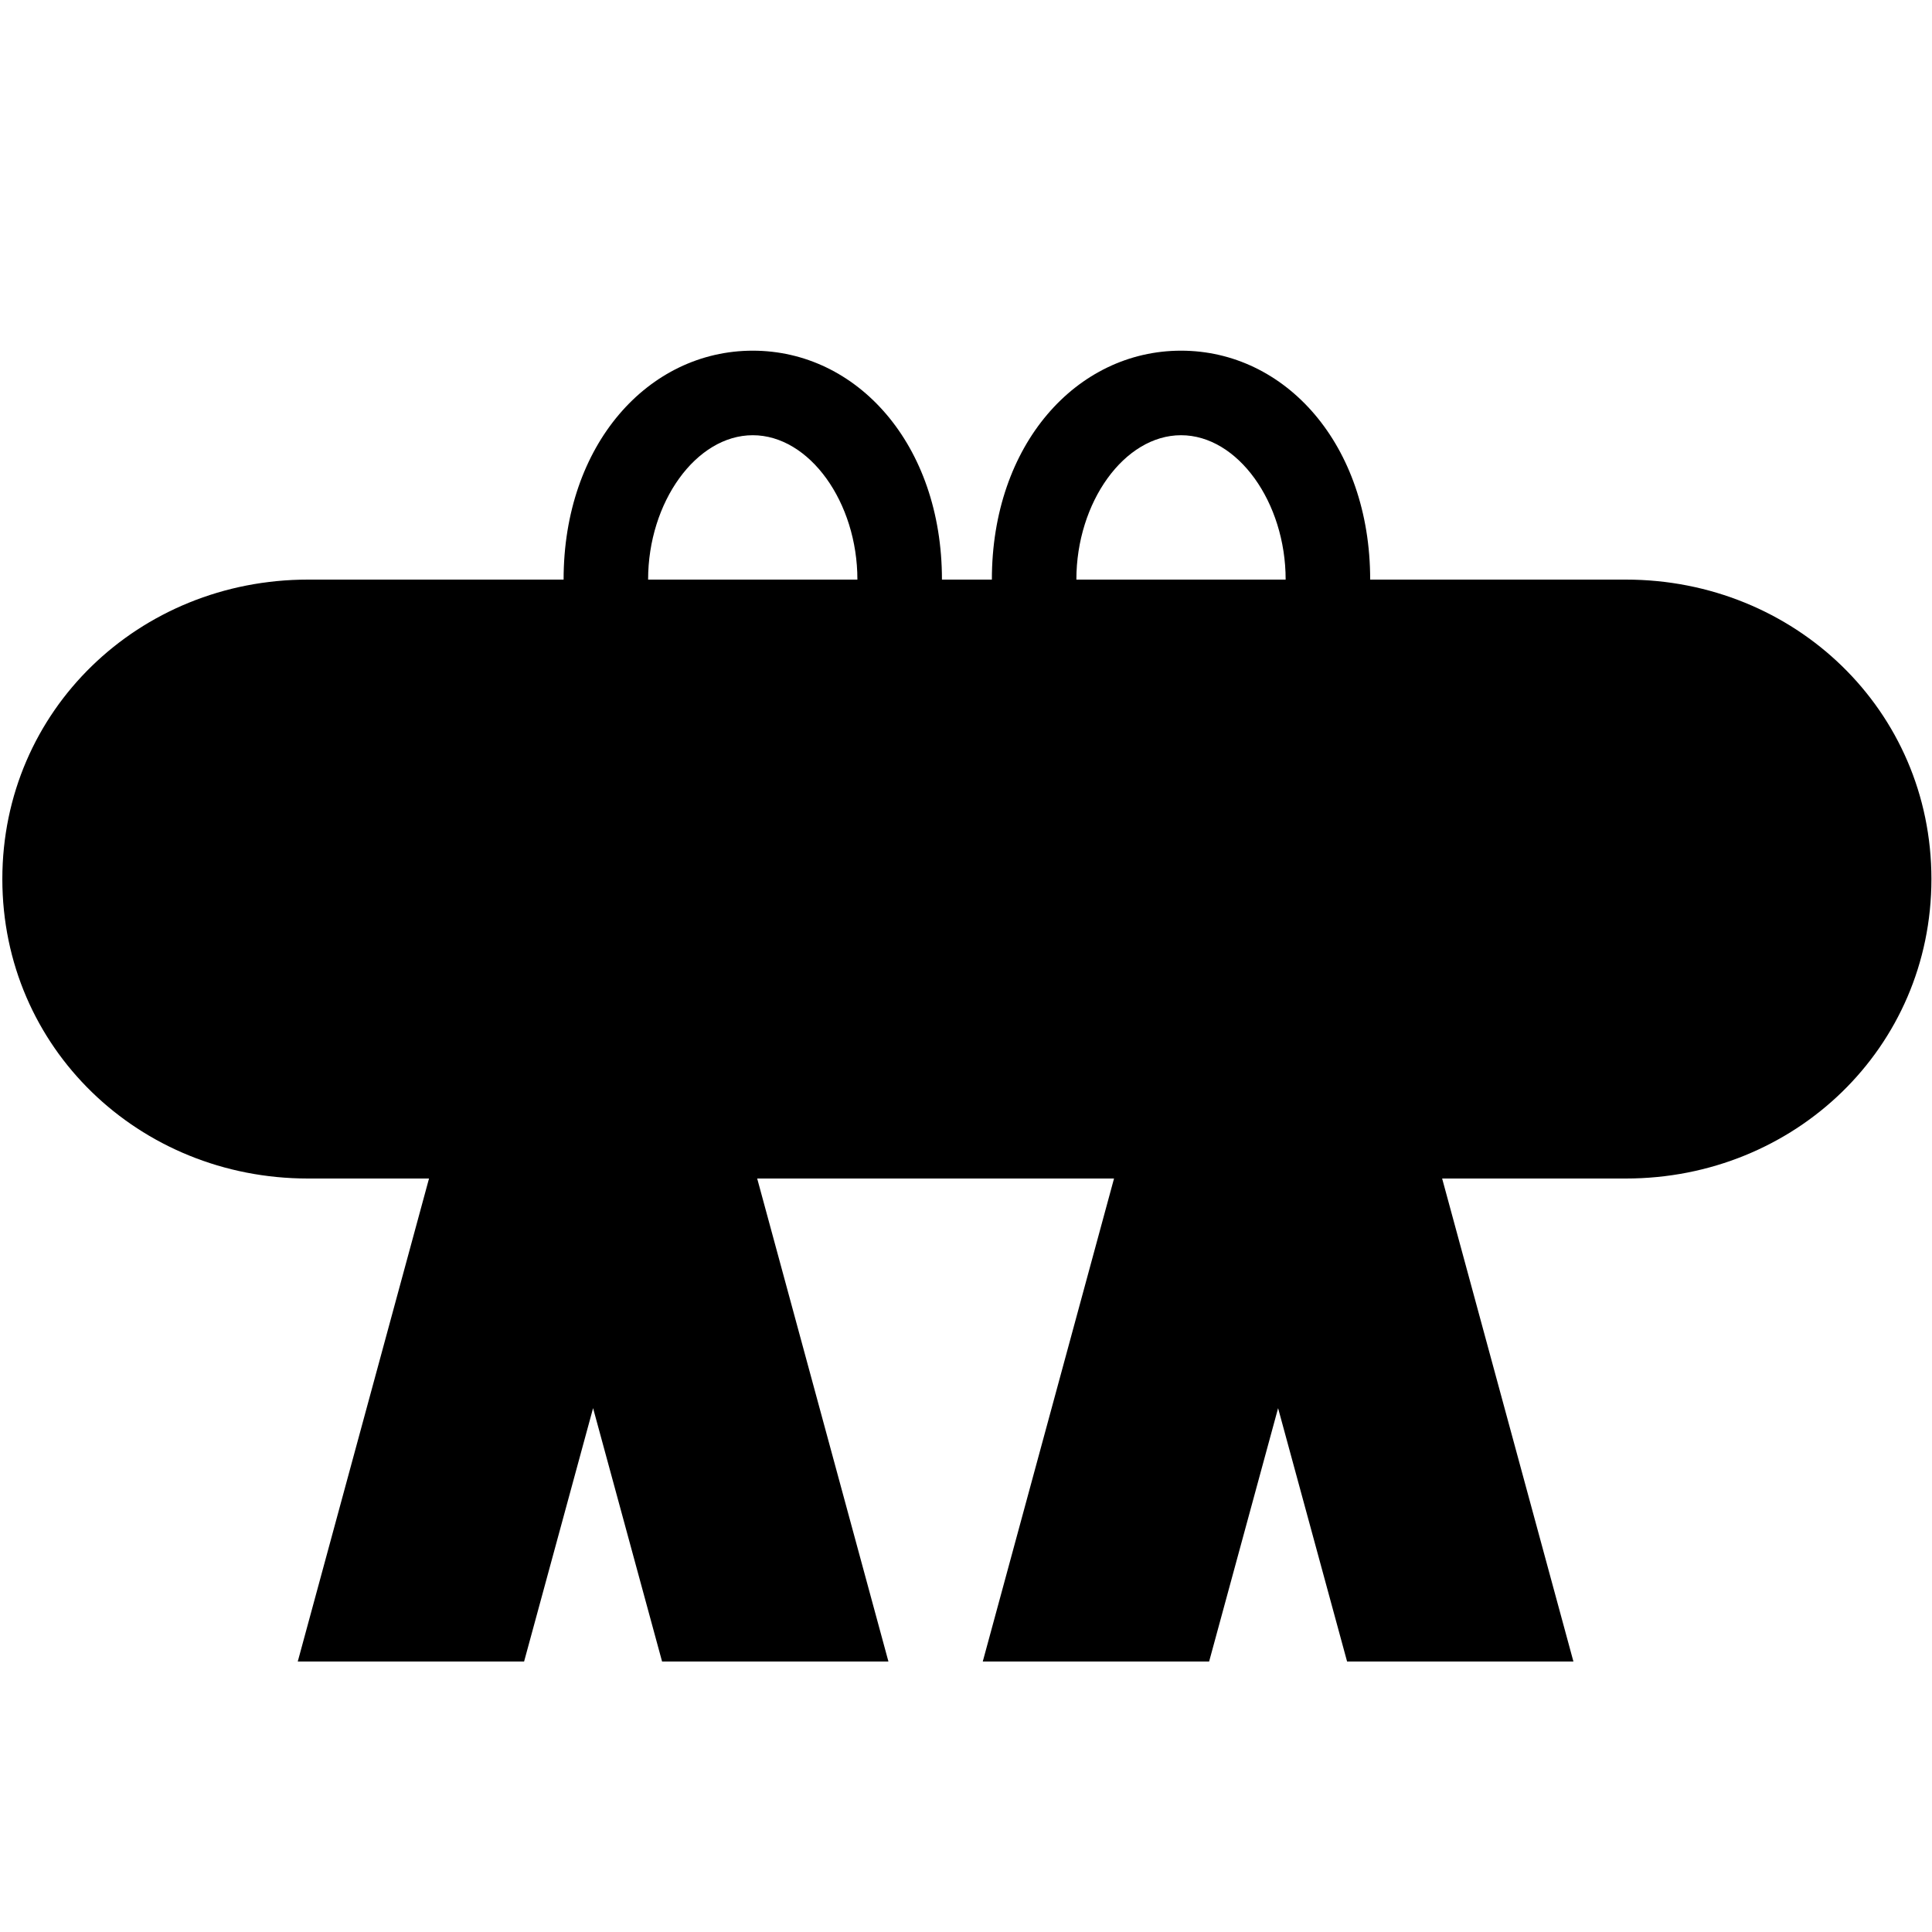
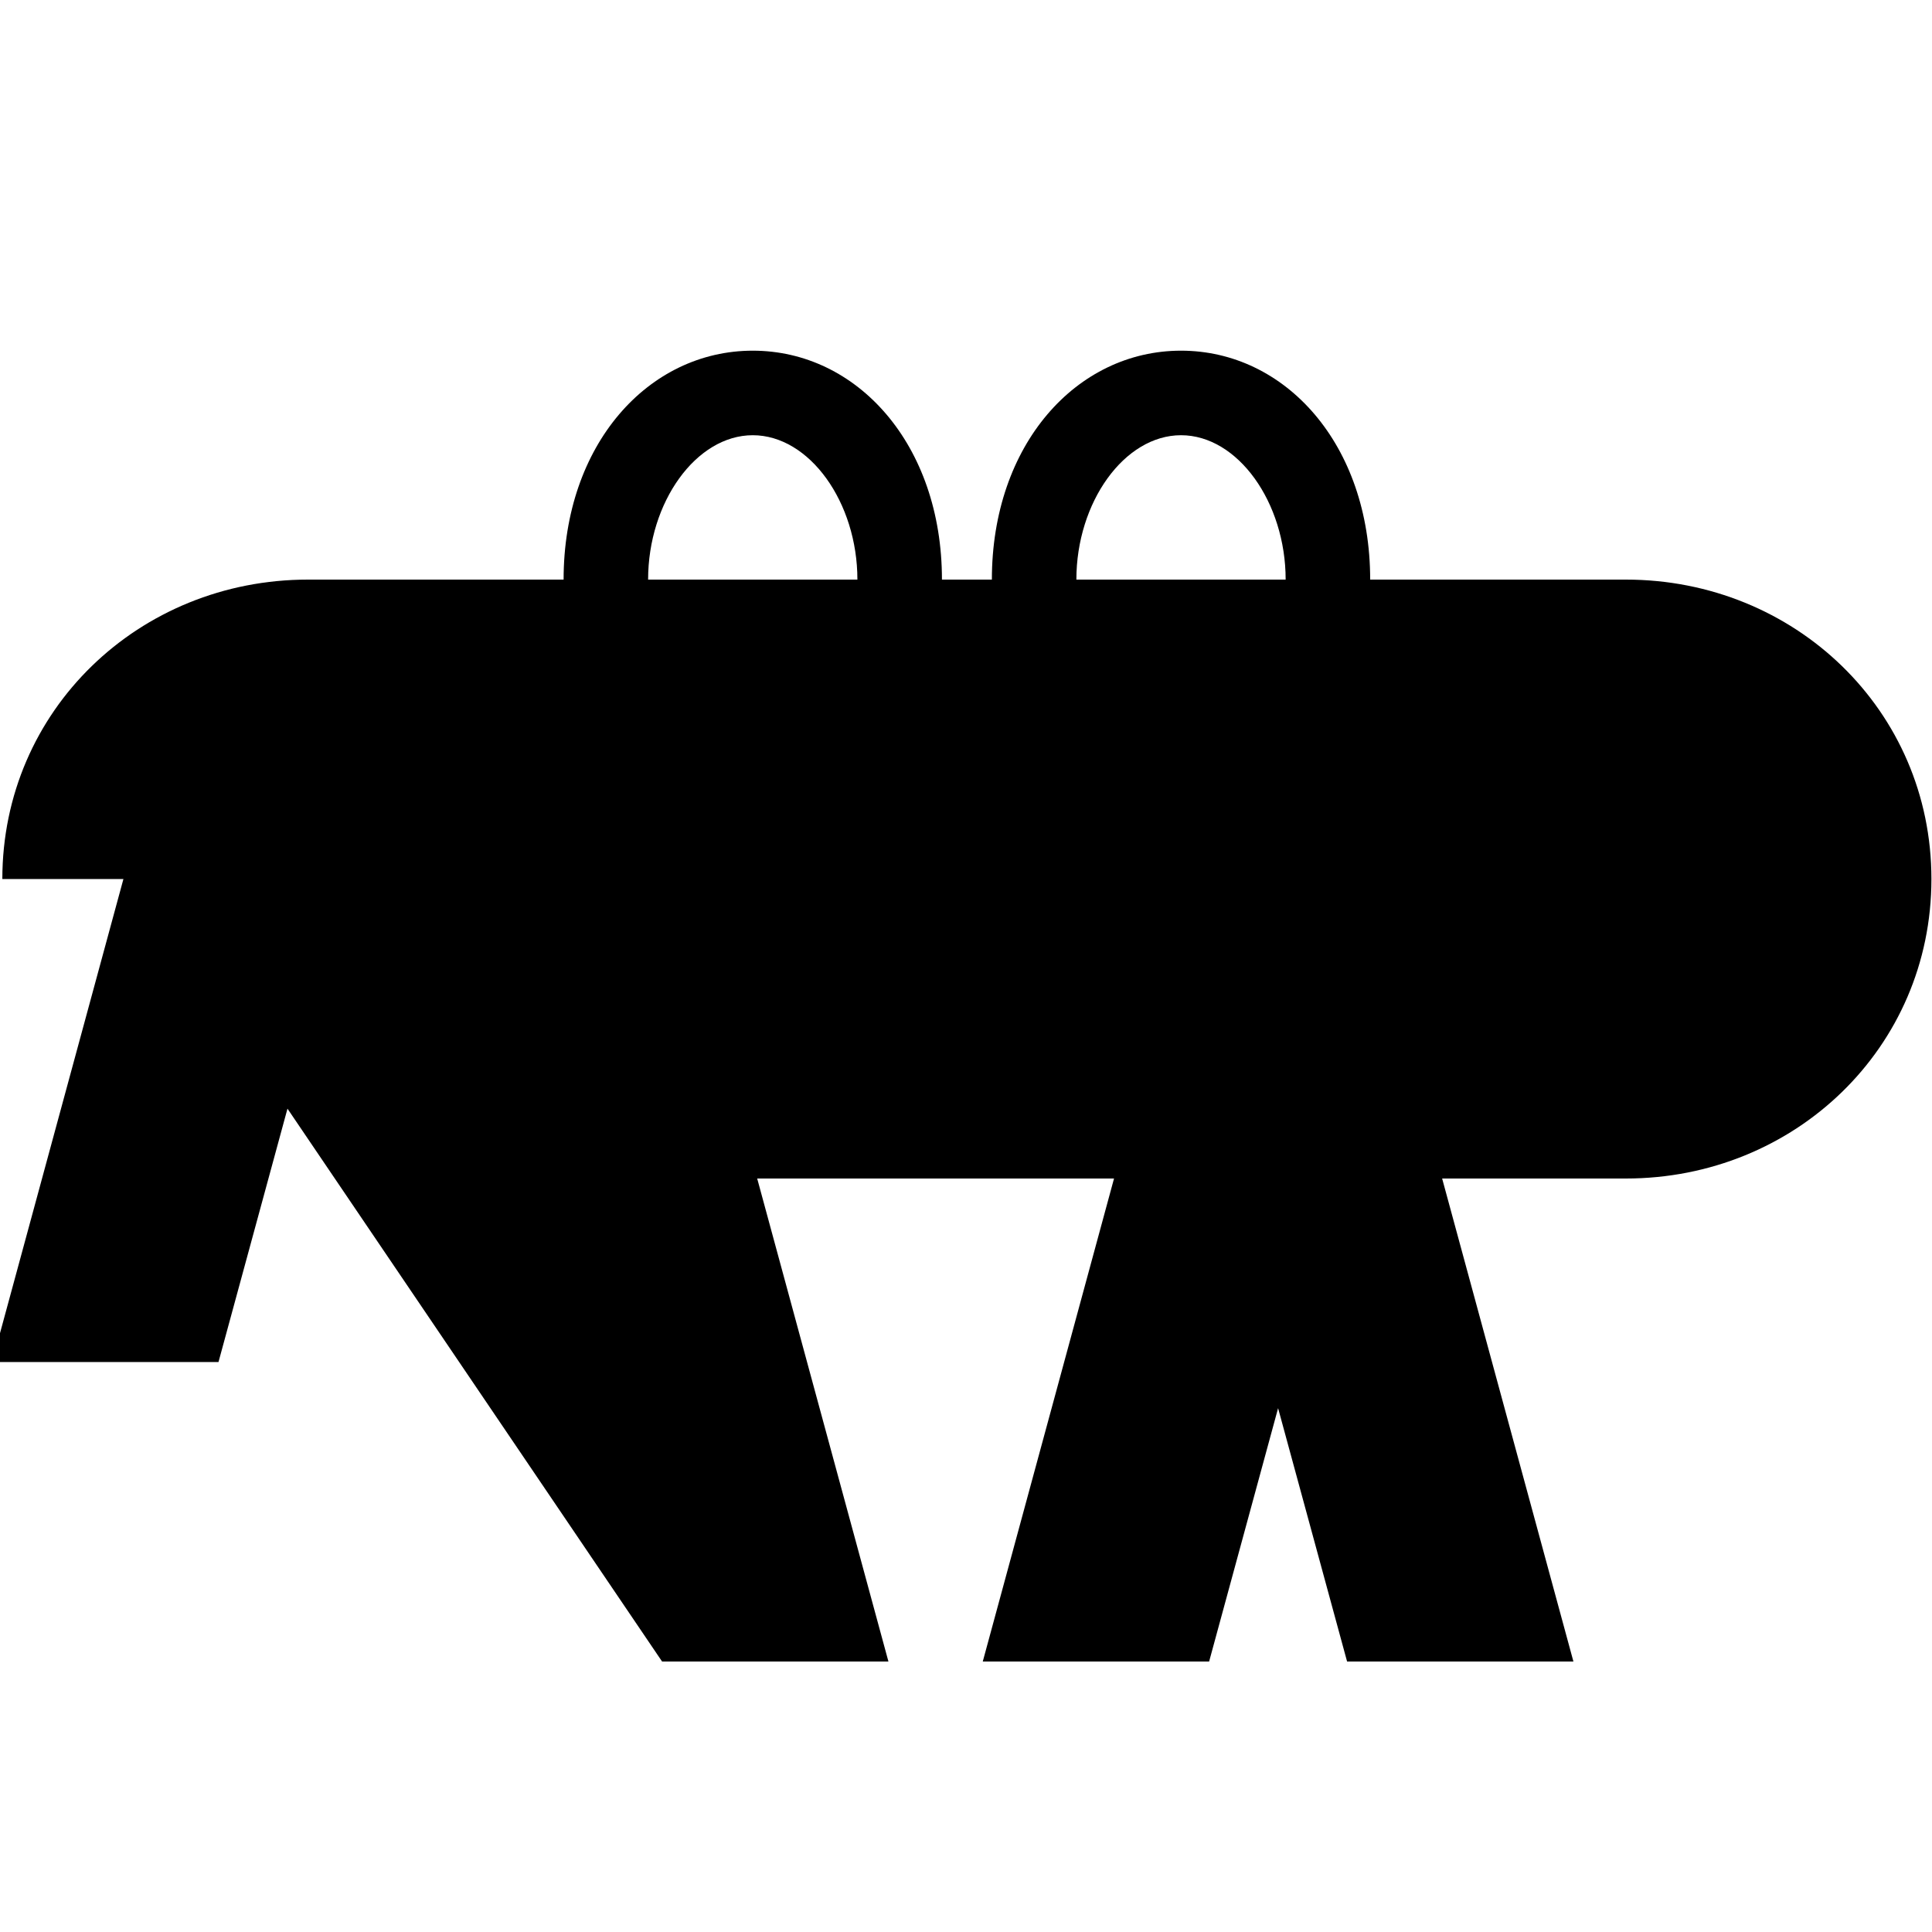
<svg xmlns="http://www.w3.org/2000/svg" version="1.1" id="Layer_1" x="0px" y="0px" width="100px" height="100px" viewBox="0 0 100 100" enable-background="new 0 0 100 100" xml:space="preserve">
-   <path d="M84.154,30H70.92c0-7-4.394-11.849-9.79-11.849C55.73,18.151,51.339,23,51.339,30h-2.584c0-7-4.394-11.849-9.792-11.849  c-5.398,0-9.791,4.849-9.791,11.849H15.939C7.203,30,0.121,36.763,0.121,45.499C0.121,54.236,7.203,61,15.939,61h6.267l-6.794,25  h11.715l3.571-13.115L34.269,86h11.716l-6.793-25h18.47l-6.794,25h11.716l3.57-13.113L69.725,86H81.44l-6.795-25h9.509  c8.734,0,15.816-6.764,15.816-15.501C99.971,36.763,92.889,30,84.154,30z M38.963,22.527c2.936,0,5.416,3.473,5.416,7.473H33.546  C33.546,26,36.028,22.527,38.963,22.527z M61.13,22.527c2.937,0,5.415,3.473,5.415,7.473H55.713  C55.713,26,58.194,22.527,61.13,22.527z" />
+   <path d="M84.154,30H70.92c0-7-4.394-11.849-9.79-11.849C55.73,18.151,51.339,23,51.339,30h-2.584c0-7-4.394-11.849-9.792-11.849  c-5.398,0-9.791,4.849-9.791,11.849H15.939C7.203,30,0.121,36.763,0.121,45.499h6.267l-6.794,25  h11.715l3.571-13.115L34.269,86h11.716l-6.793-25h18.47l-6.794,25h11.716l3.57-13.113L69.725,86H81.44l-6.795-25h9.509  c8.734,0,15.816-6.764,15.816-15.501C99.971,36.763,92.889,30,84.154,30z M38.963,22.527c2.936,0,5.416,3.473,5.416,7.473H33.546  C33.546,26,36.028,22.527,38.963,22.527z M61.13,22.527c2.937,0,5.415,3.473,5.415,7.473H55.713  C55.713,26,58.194,22.527,61.13,22.527z" />
</svg>